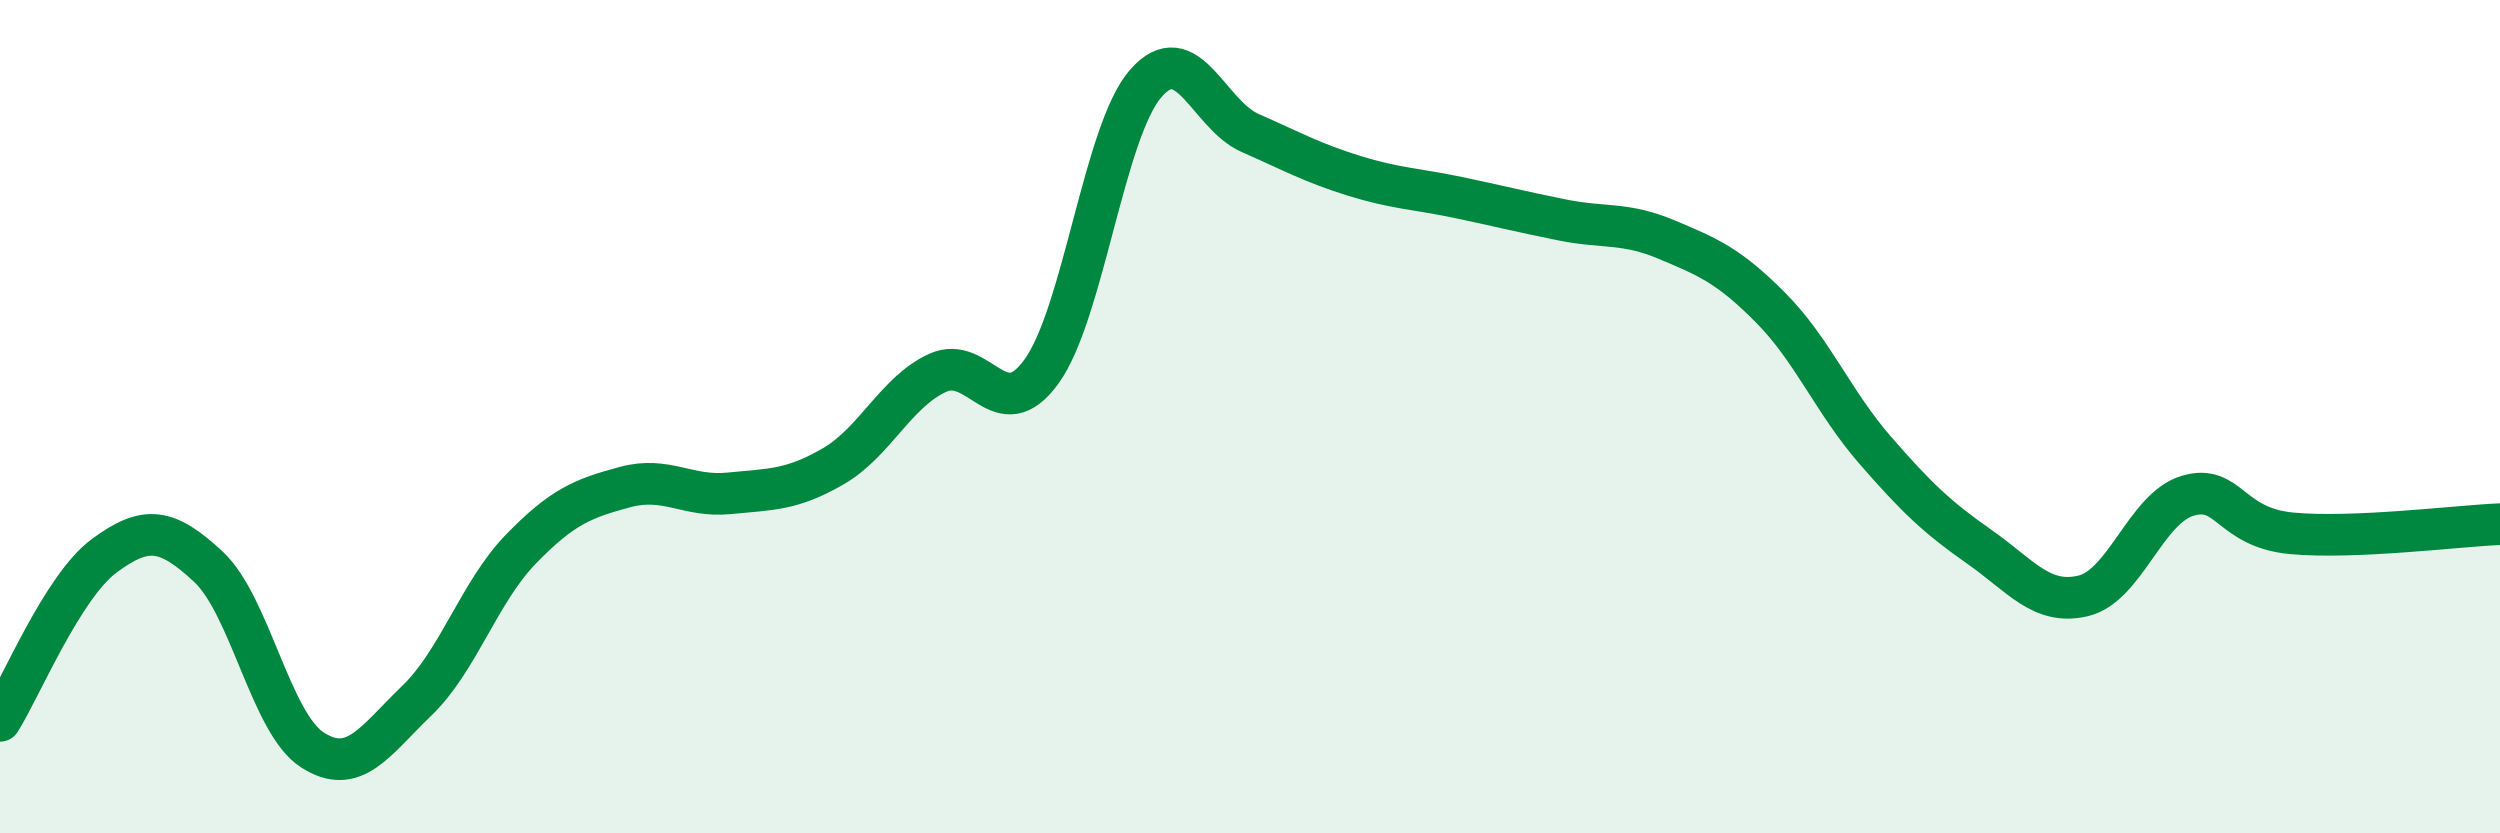
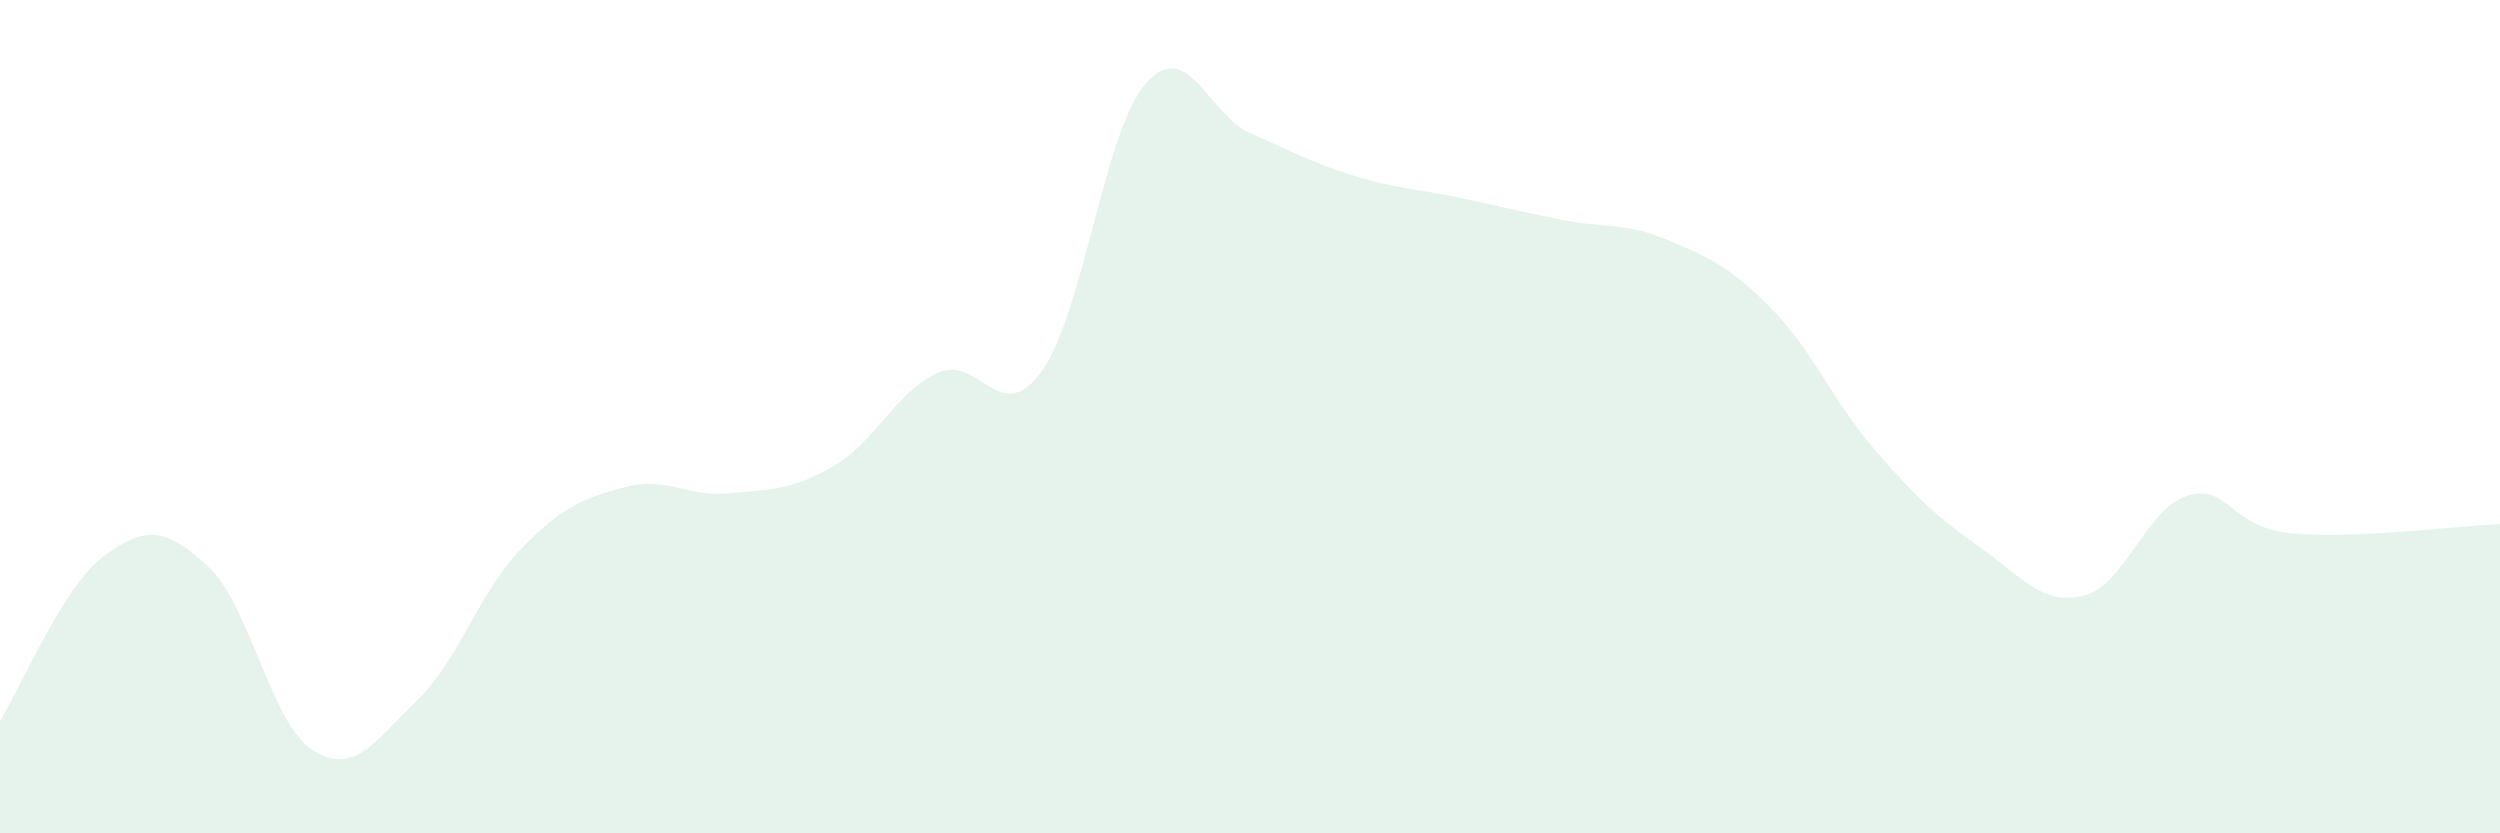
<svg xmlns="http://www.w3.org/2000/svg" width="60" height="20" viewBox="0 0 60 20">
  <path d="M 0,17.3 C 0.5,16.51 1.5,14.08 2.5,13.34 C 3.5,12.6 4,12.67 5,13.6 C 6,14.53 6.5,17.36 7.5,18 C 8.5,18.64 9,17.78 10,16.82 C 11,15.86 11.5,14.21 12.5,13.18 C 13.5,12.15 14,11.96 15,11.69 C 16,11.42 16.5,11.94 17.5,11.84 C 18.5,11.74 19,11.77 20,11.19 C 21,10.61 21.5,9.41 22.5,8.95 C 23.5,8.49 24,10.3 25,8.91 C 26,7.52 26.5,3.14 27.5,2 C 28.5,0.86 29,2.75 30,3.19 C 31,3.63 31.5,3.91 32.5,4.22 C 33.5,4.53 34,4.53 35,4.74 C 36,4.95 36.5,5.08 37.5,5.28 C 38.5,5.48 39,5.33 40,5.75 C 41,6.17 41.5,6.38 42.5,7.39 C 43.5,8.4 44,9.65 45,10.8 C 46,11.95 46.5,12.42 47.5,13.12 C 48.5,13.82 49,14.54 50,14.3 C 51,14.06 51.5,12.2 52.5,11.9 C 53.5,11.6 53.5,12.66 55,12.8 C 56.5,12.94 59,12.62 60,12.58L60 20L0 20Z" fill="#008740" opacity="0.1" stroke-linecap="round" stroke-linejoin="round" />
-   <path d="M 0,17.3 C 0.5,16.51 1.5,14.08 2.5,13.34 C 3.5,12.6 4,12.67 5,13.6 C 6,14.53 6.5,17.36 7.5,18 C 8.5,18.64 9,17.78 10,16.82 C 11,15.86 11.5,14.21 12.5,13.18 C 13.5,12.15 14,11.96 15,11.69 C 16,11.42 16.5,11.94 17.5,11.84 C 18.5,11.74 19,11.77 20,11.19 C 21,10.61 21.5,9.41 22.5,8.95 C 23.5,8.49 24,10.3 25,8.91 C 26,7.52 26.5,3.14 27.5,2 C 28.5,0.86 29,2.75 30,3.19 C 31,3.63 31.5,3.91 32.5,4.22 C 33.5,4.53 34,4.53 35,4.74 C 36,4.95 36.5,5.08 37.5,5.28 C 38.5,5.48 39,5.33 40,5.75 C 41,6.17 41.5,6.38 42.5,7.39 C 43.5,8.4 44,9.65 45,10.8 C 46,11.95 46.5,12.42 47.5,13.12 C 48.5,13.82 49,14.54 50,14.3 C 51,14.06 51.5,12.2 52.5,11.9 C 53.5,11.6 53.5,12.66 55,12.8 C 56.5,12.94 59,12.62 60,12.58" stroke="#008740" stroke-width="1" fill="none" stroke-linecap="round" stroke-linejoin="round" />
</svg>